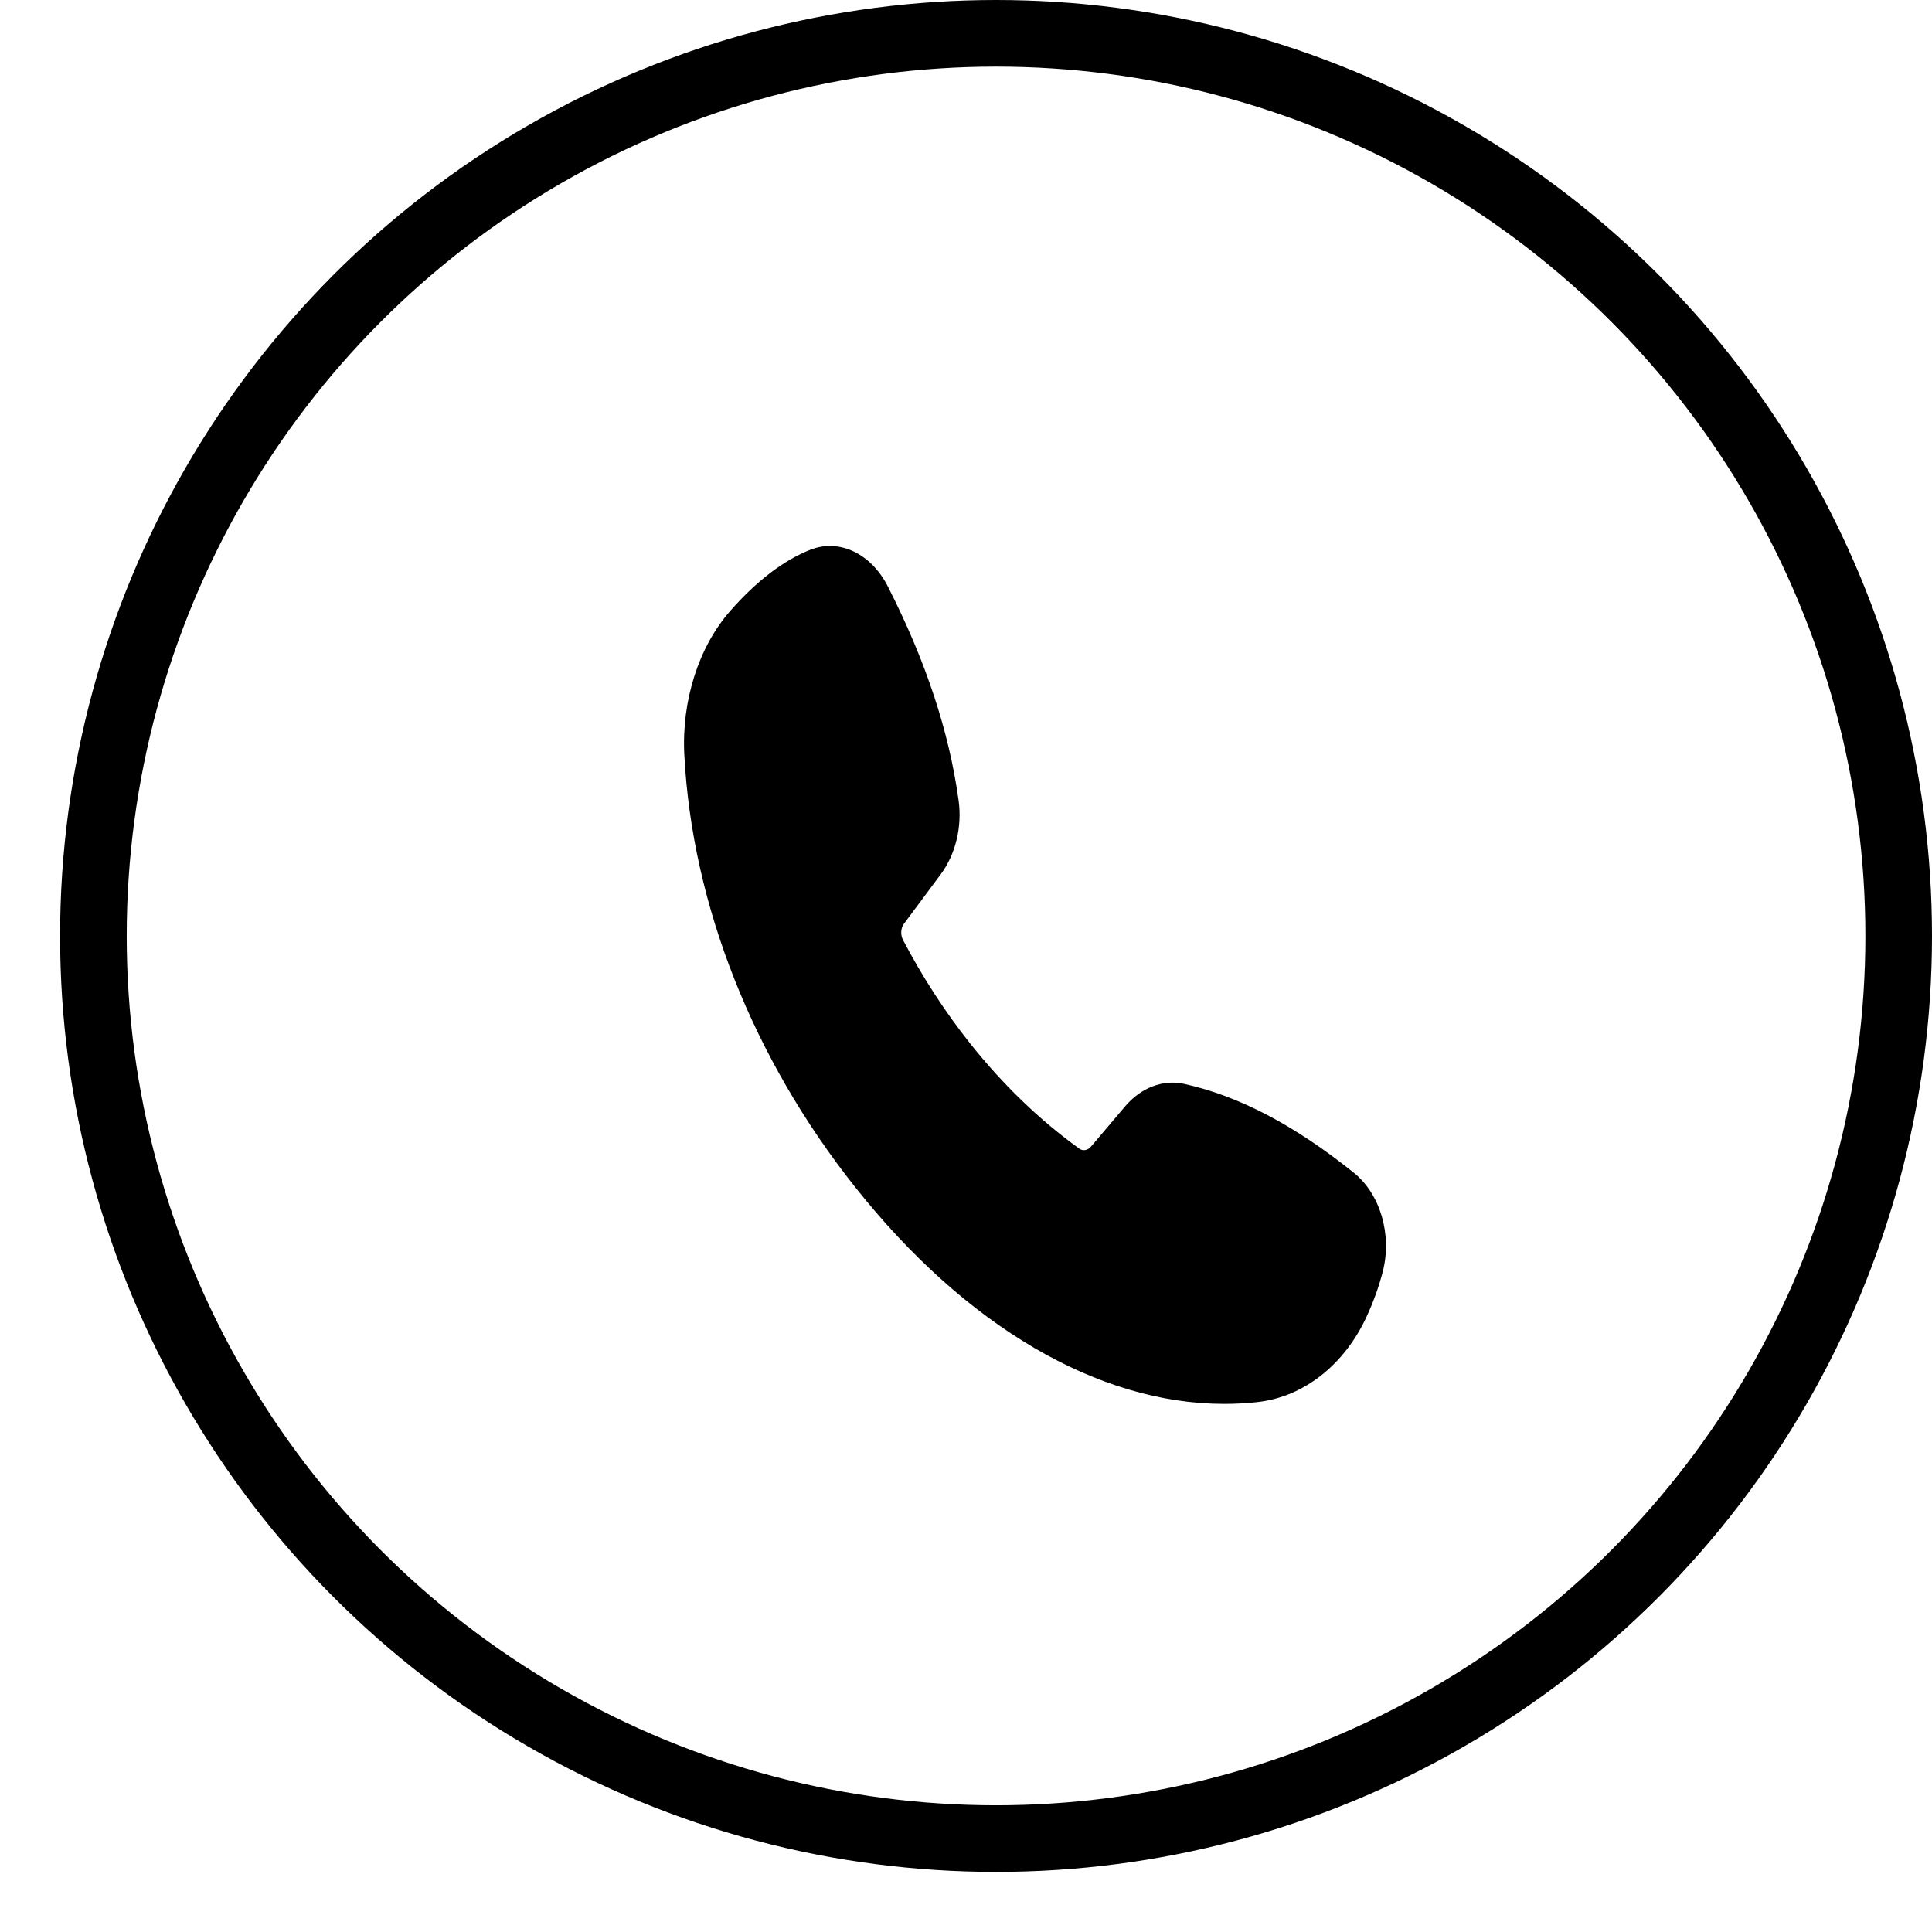
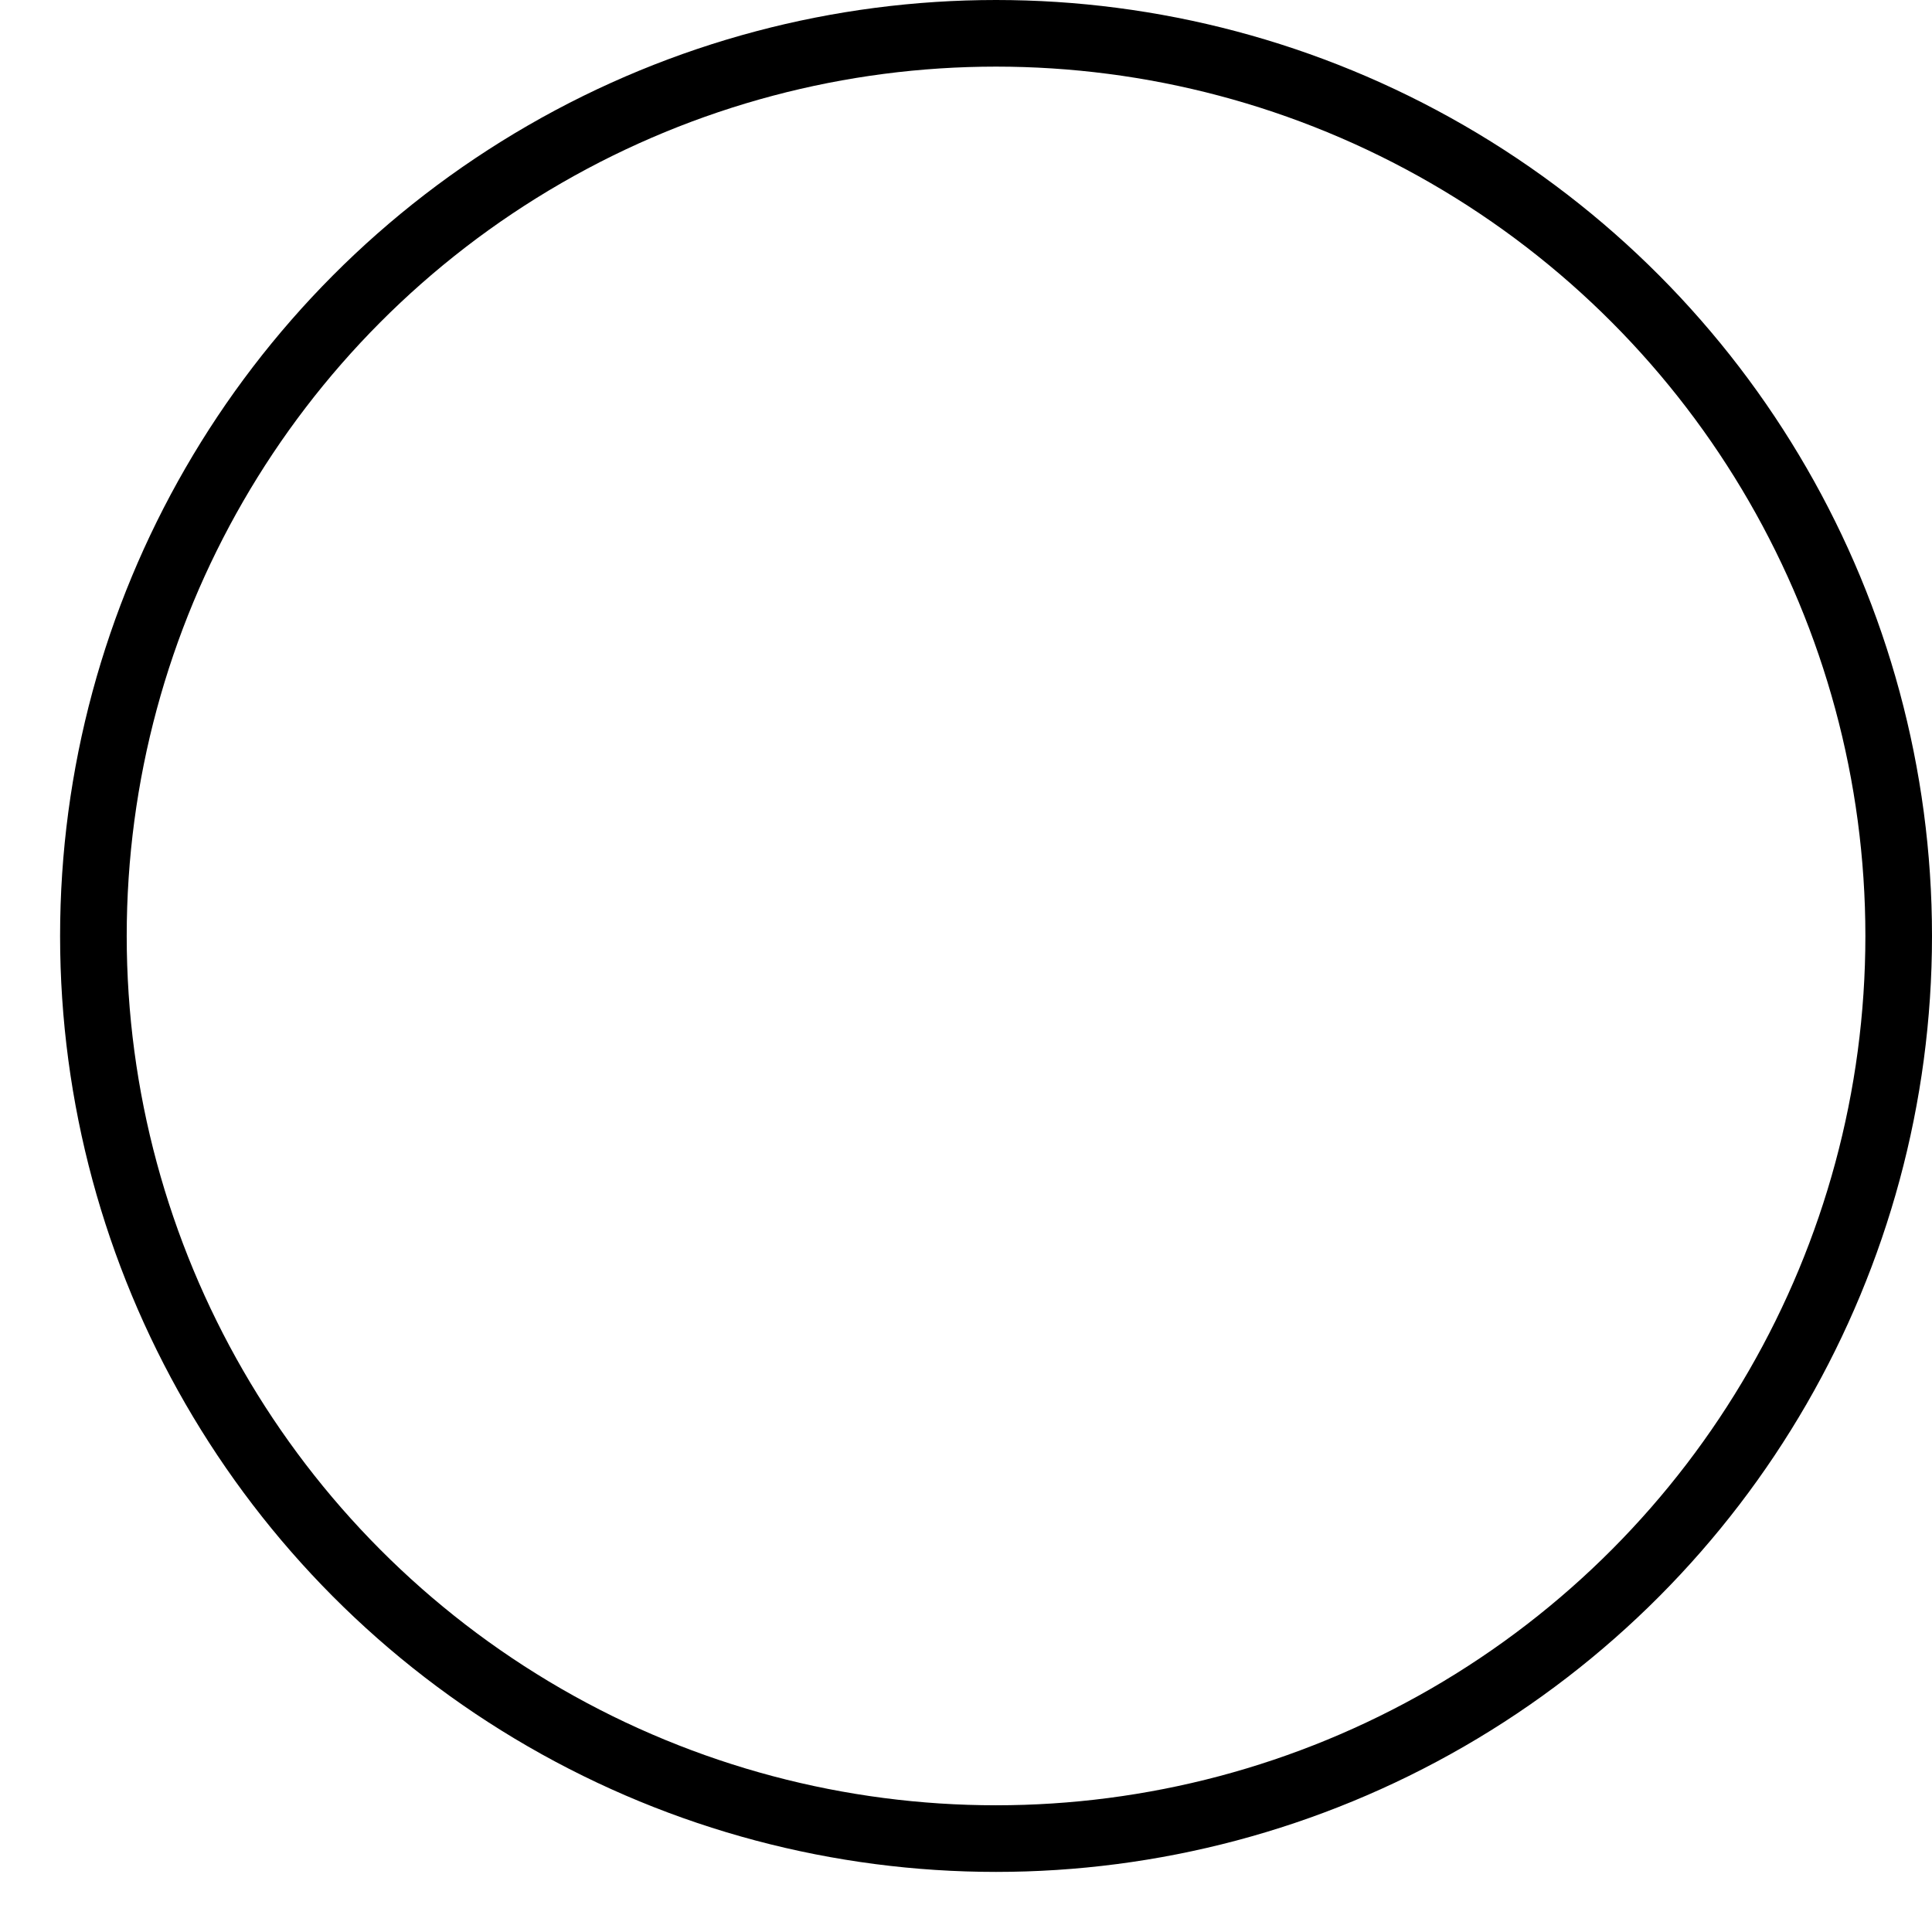
<svg xmlns="http://www.w3.org/2000/svg" width="29" height="29" viewBox="0 0 29 29" fill="none">
-   <path d="M20.322 17.604C19.429 16.887 18.595 16.45 17.772 16.269C17.456 16.2 17.127 16.326 16.889 16.606L16.377 17.21C16.328 17.268 16.256 17.281 16.201 17.242C15.608 16.815 15.056 16.284 14.561 15.661C14.184 15.187 13.846 14.665 13.555 14.11C13.514 14.033 13.52 13.932 13.569 13.866L14.122 13.122C14.344 12.824 14.444 12.409 14.389 12.014C14.246 10.979 13.899 9.928 13.327 8.803C13.075 8.307 12.597 8.081 12.163 8.252C11.763 8.41 11.359 8.718 10.963 9.168C10.488 9.707 10.229 10.517 10.272 11.333C10.39 13.584 11.302 15.889 12.841 17.825C14.5 19.913 16.49 21.073 18.375 21.073C18.545 21.073 18.714 21.064 18.882 21.045C19.567 20.967 20.177 20.49 20.511 19.768C20.616 19.542 20.699 19.311 20.757 19.083C20.897 18.53 20.718 17.922 20.322 17.604Z" fill="black" />
  <circle cx="14.951" cy="14.049" r="13.549" stroke="black" />
</svg>